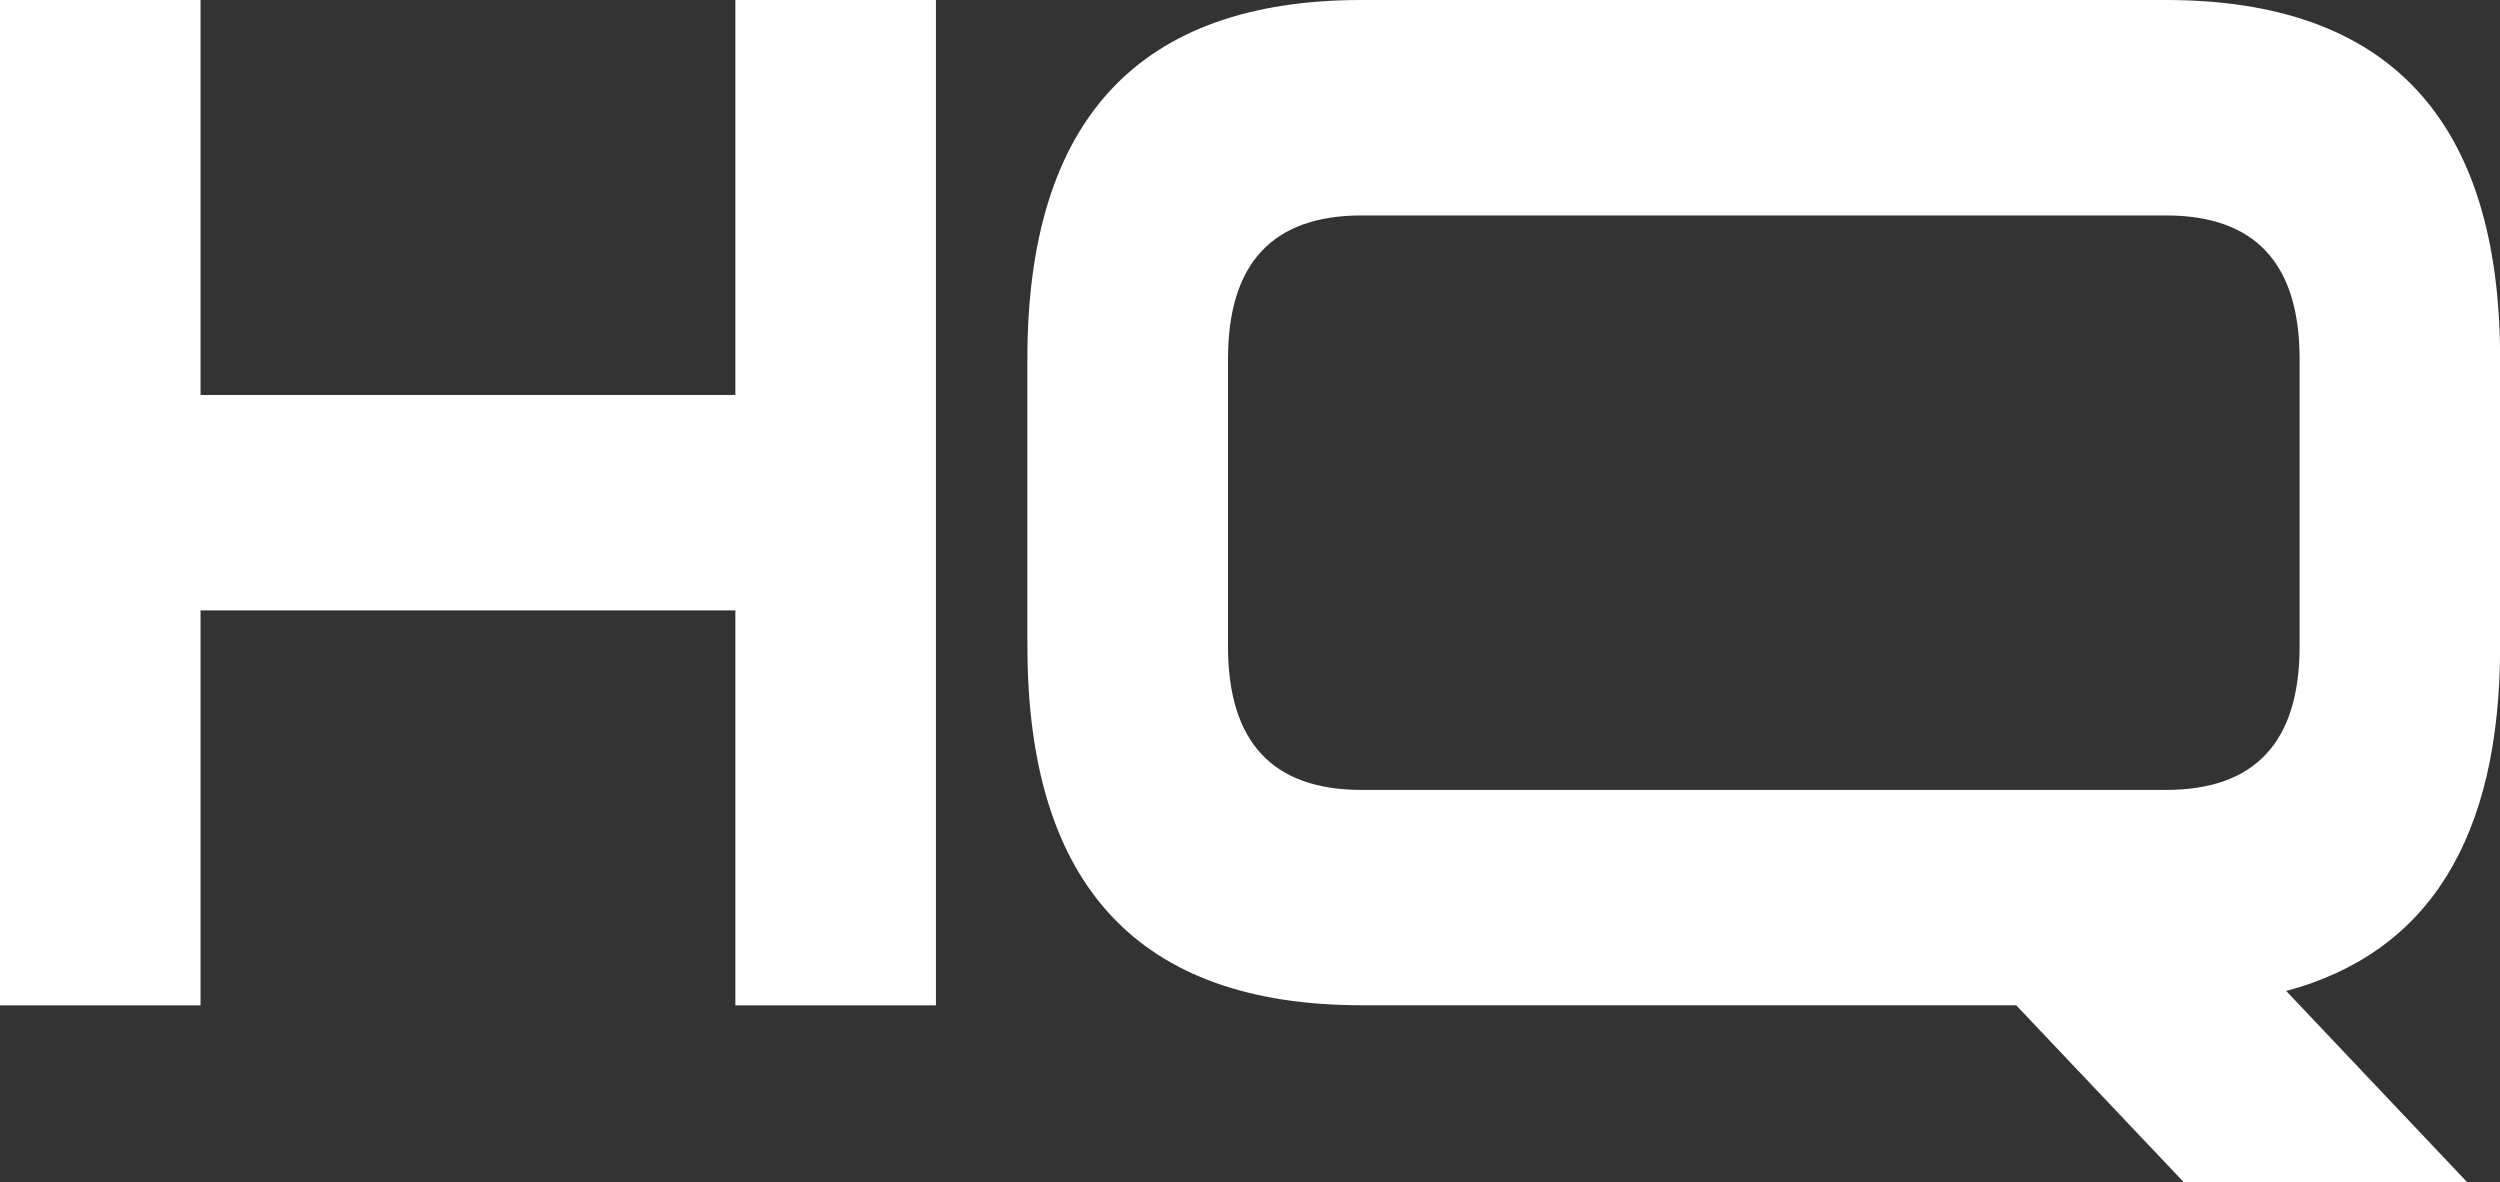
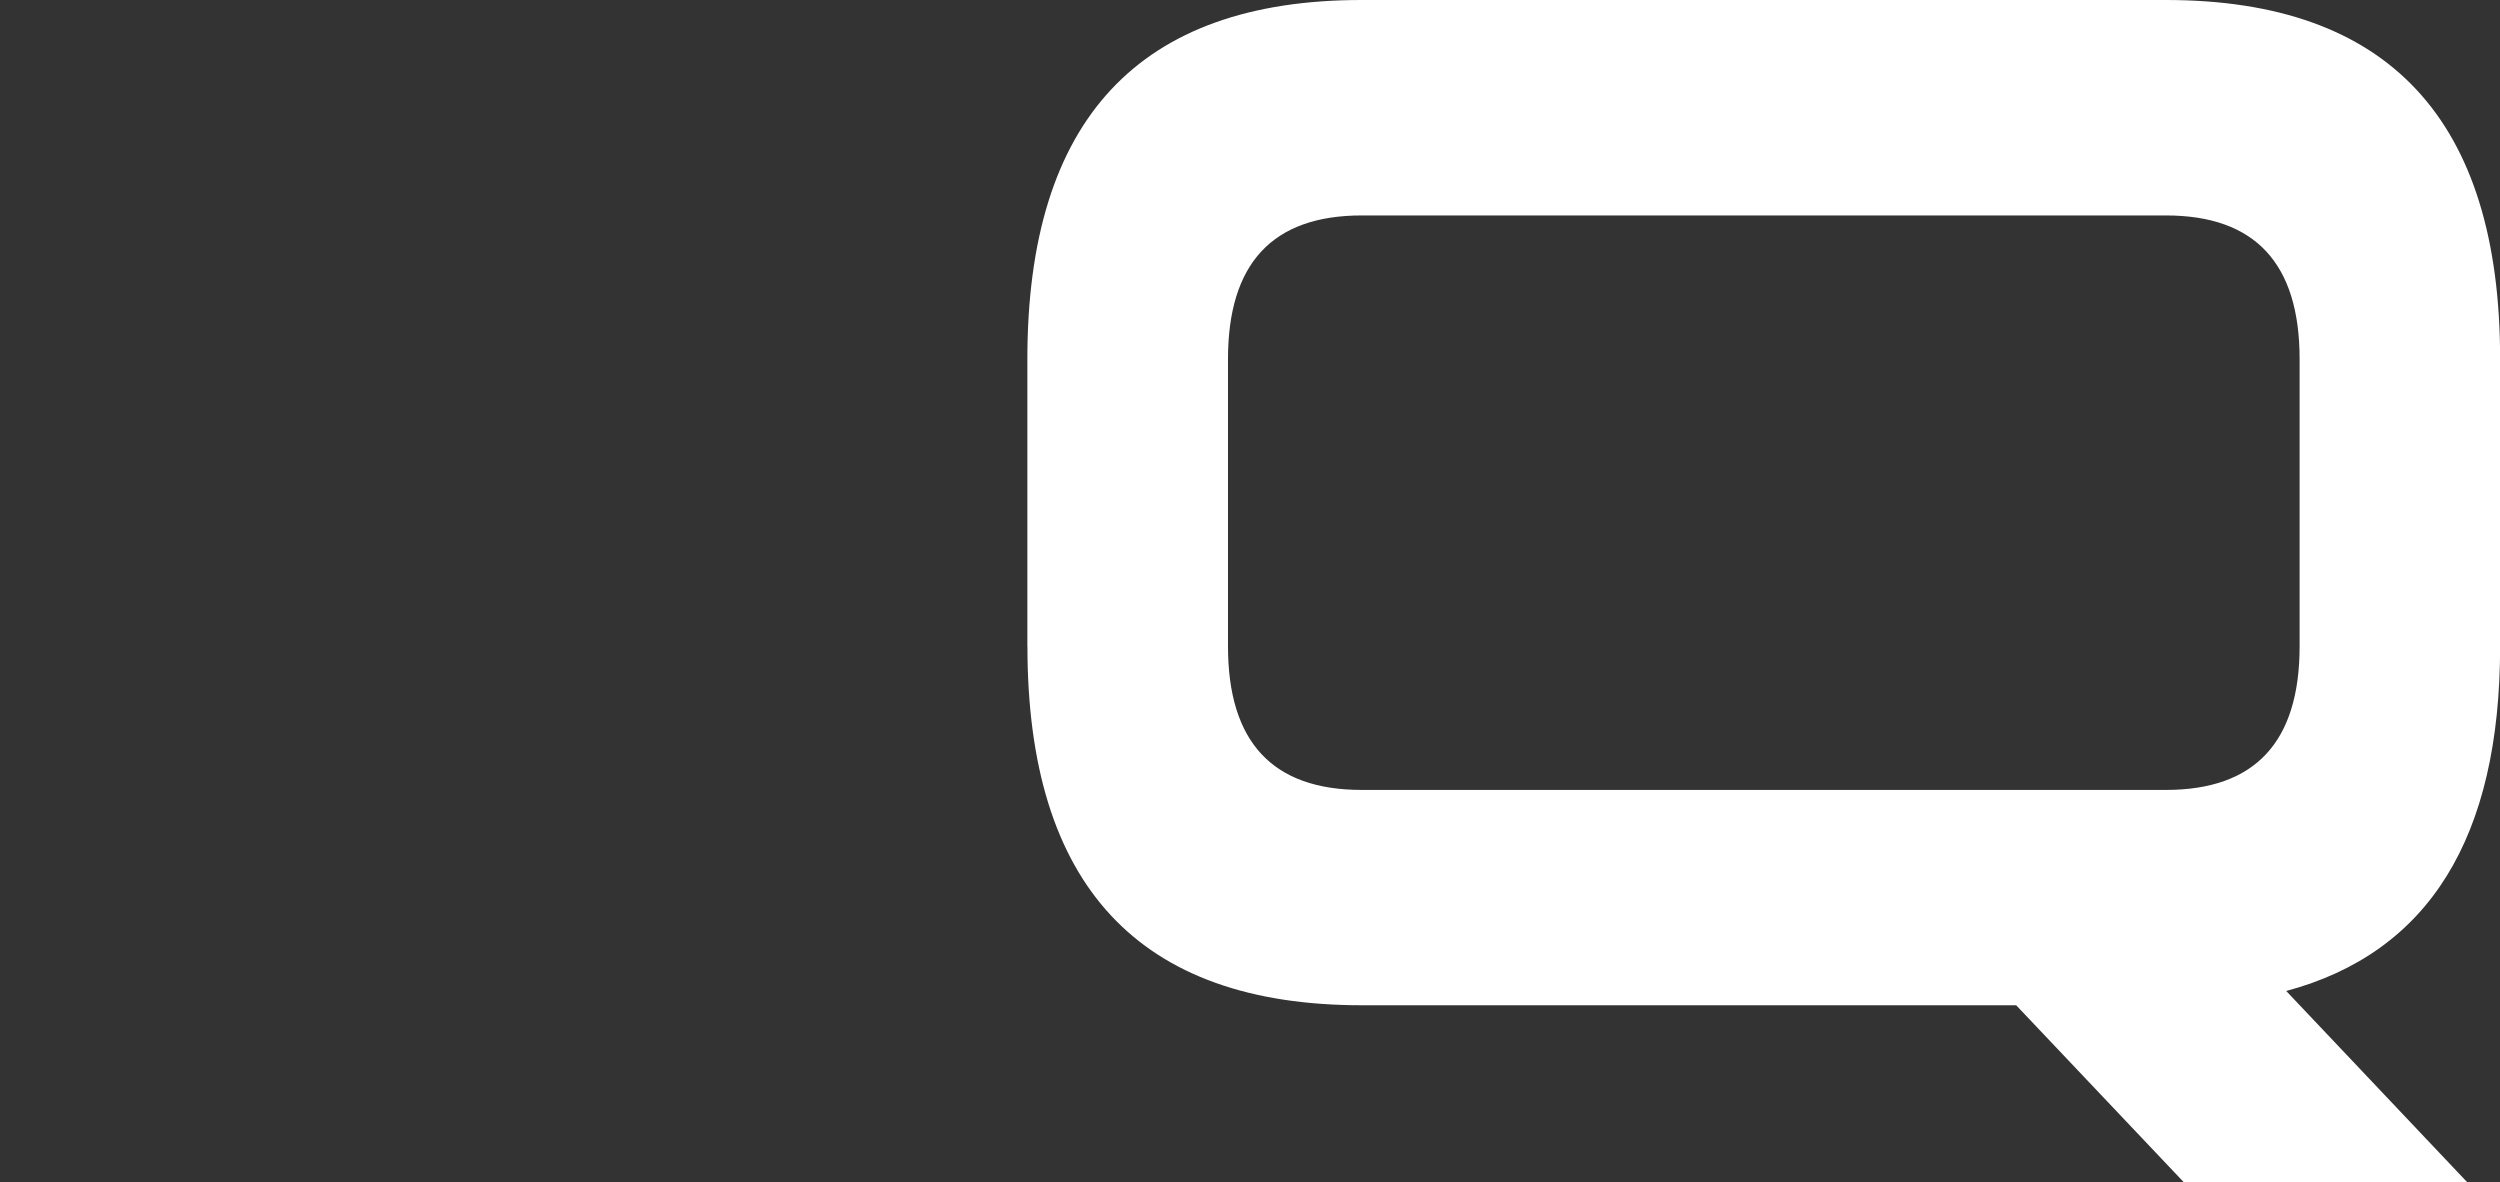
<svg xmlns="http://www.w3.org/2000/svg" width="115.925" height="54.814" viewBox="0 0 115.925 54.814">
  <rect x="0" y="0" width="115.925" height="54.814" fill="#333333" stroke="none" />
  <g id="logo-hq" transform="translate(-1501.191 -43.838)">
    <g id="Grupo_10" data-name="Grupo 10">
-       <path id="Caminho_12" data-name="Caminho 12" d="M1510.49,72.142V90.456h-9.3V43.838h9.3V62.153h24.8V43.838h9.3V90.456h-9.3V72.142Z" fill="#fff" />
      <g id="Grupo_9" data-name="Grupo 9">
        <path id="Caminho_13" data-name="Caminho 13" d="M1548.83,73.807V60.488q0-16.65,15.5-16.65h37.291q15.5,0,15.5,16.65V73.807q0,13.318-9.918,15.983l8.387,8.862h-13.142l-7.767-8.2h-30.348q-15.5,0-15.5-16.649m9.3-13.319V73.807q0,6.662,6.2,6.66h37.291q6.2,0,6.2-6.66V60.488q0-6.66-6.2-6.66h-37.291q-6.2,0-6.2,6.66" fill="#fff" />
      </g>
    </g>
  </g>
</svg>